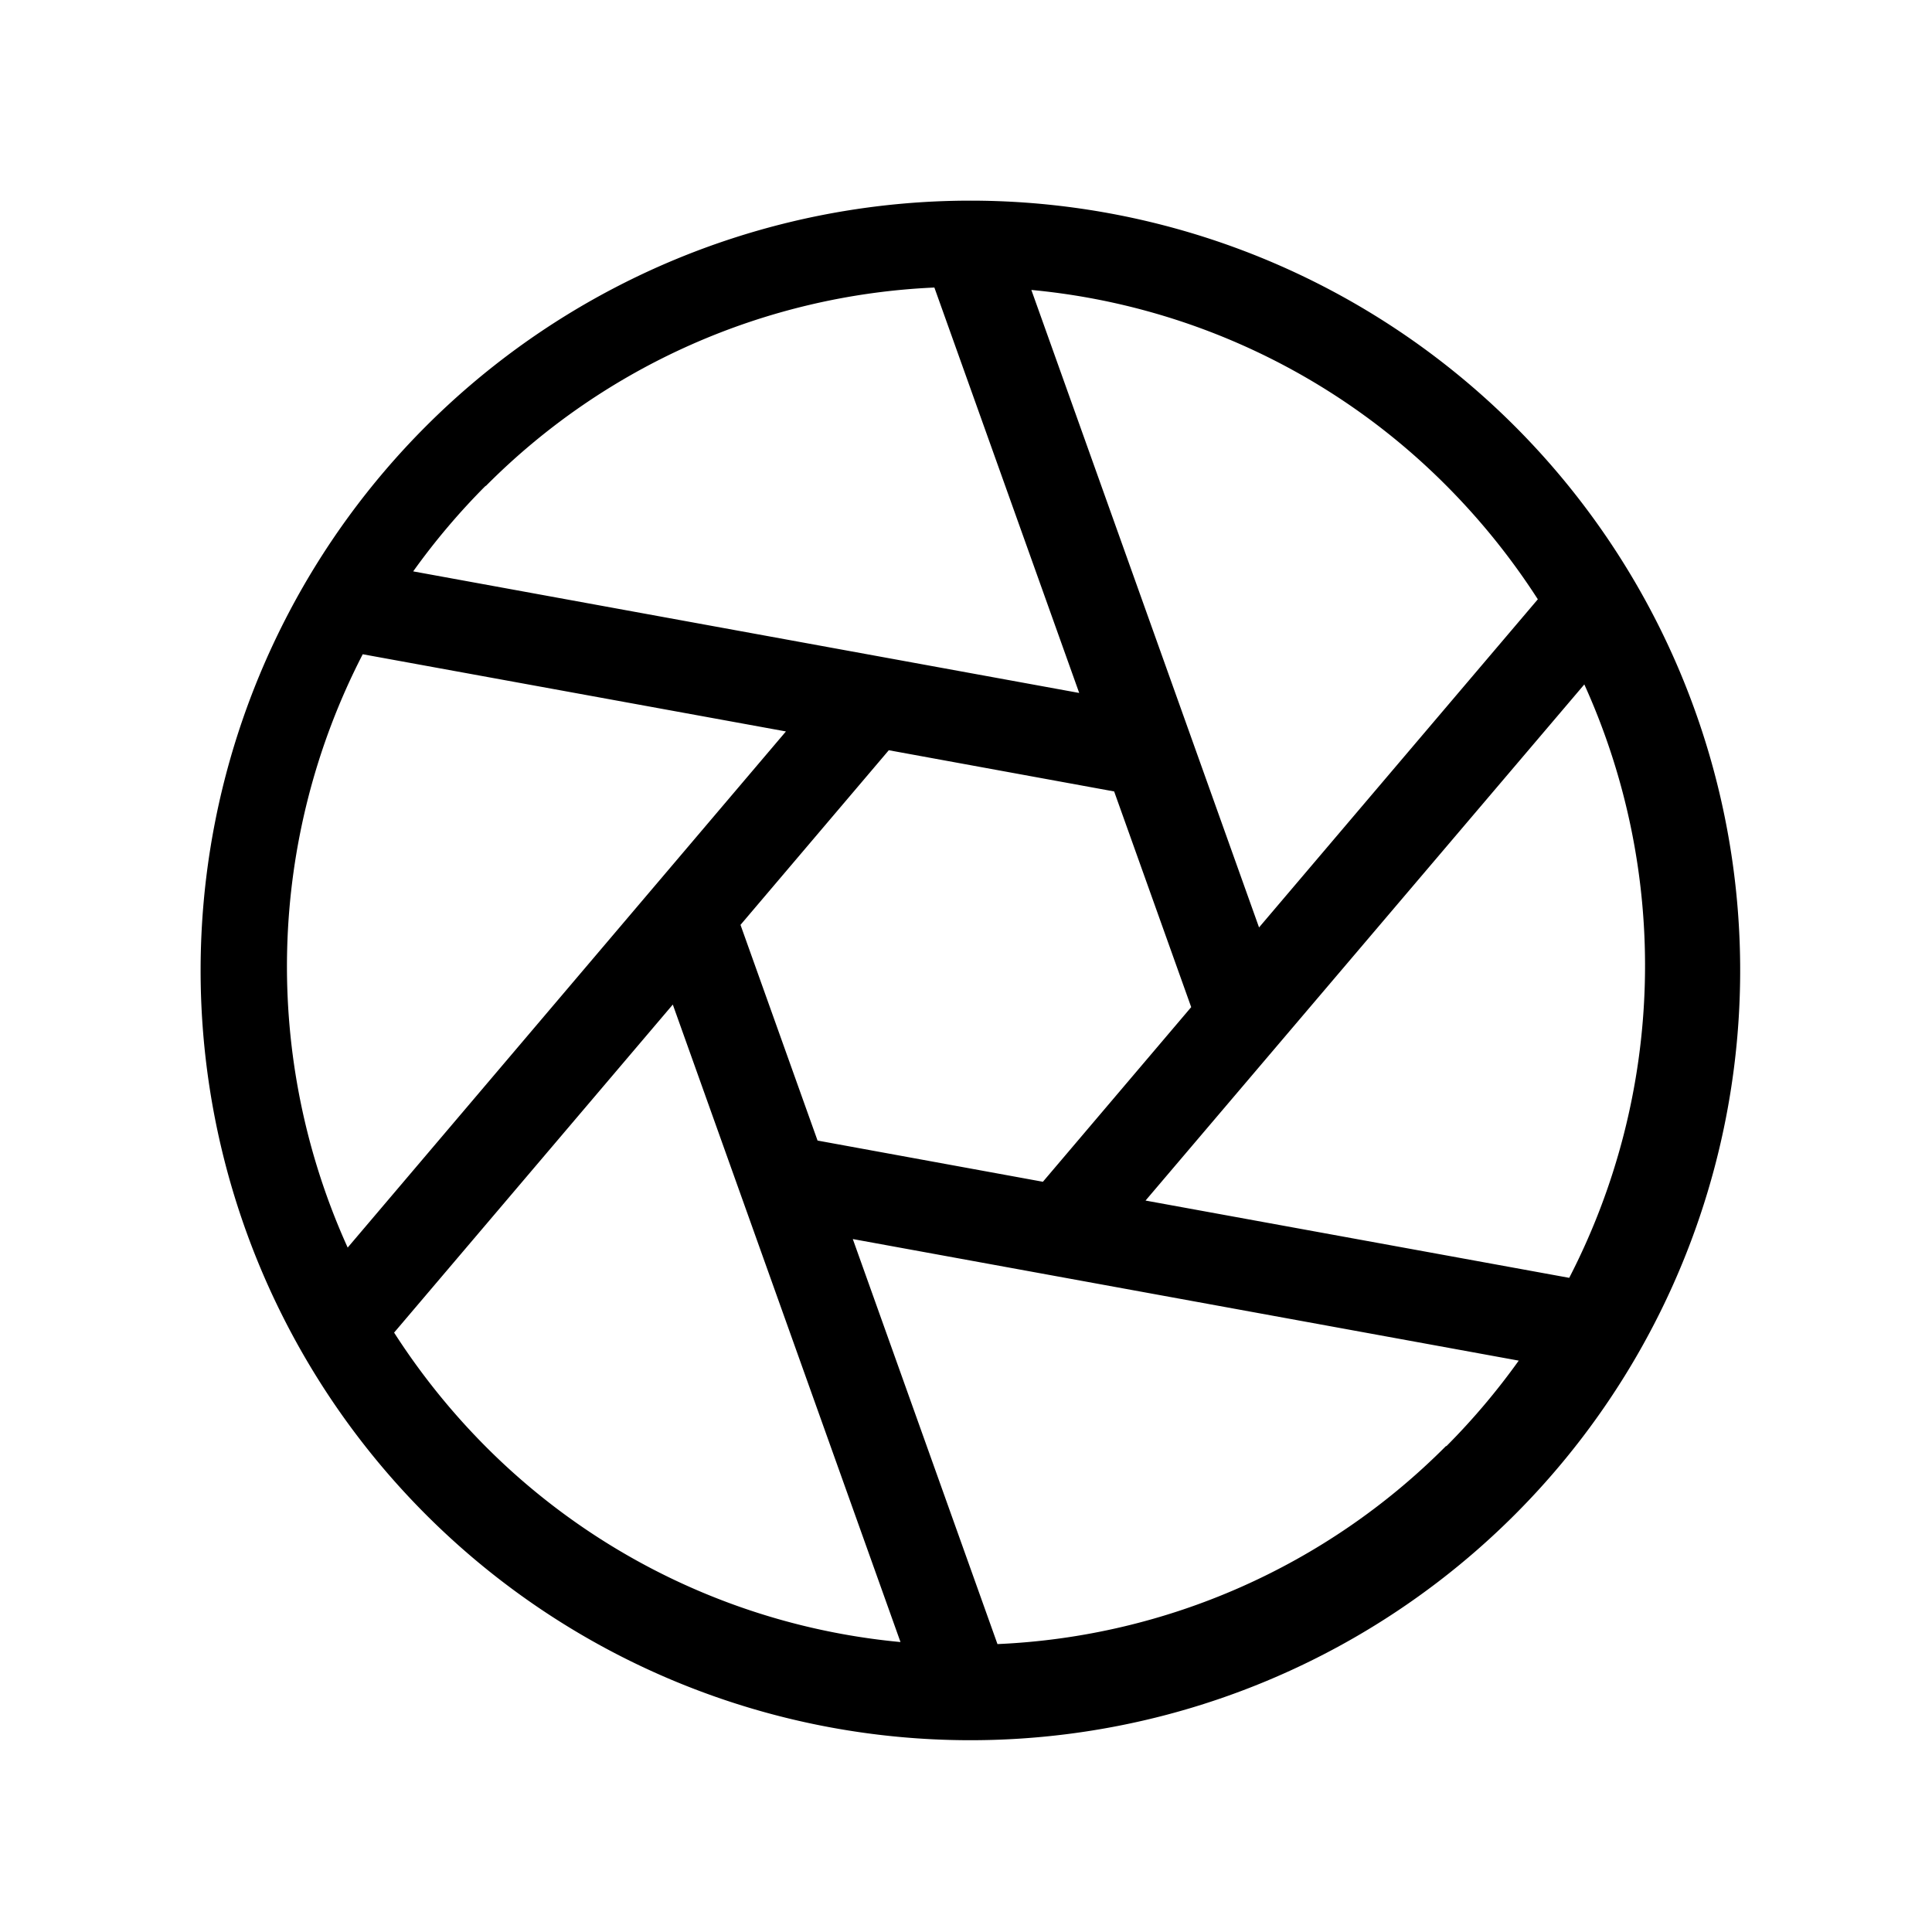
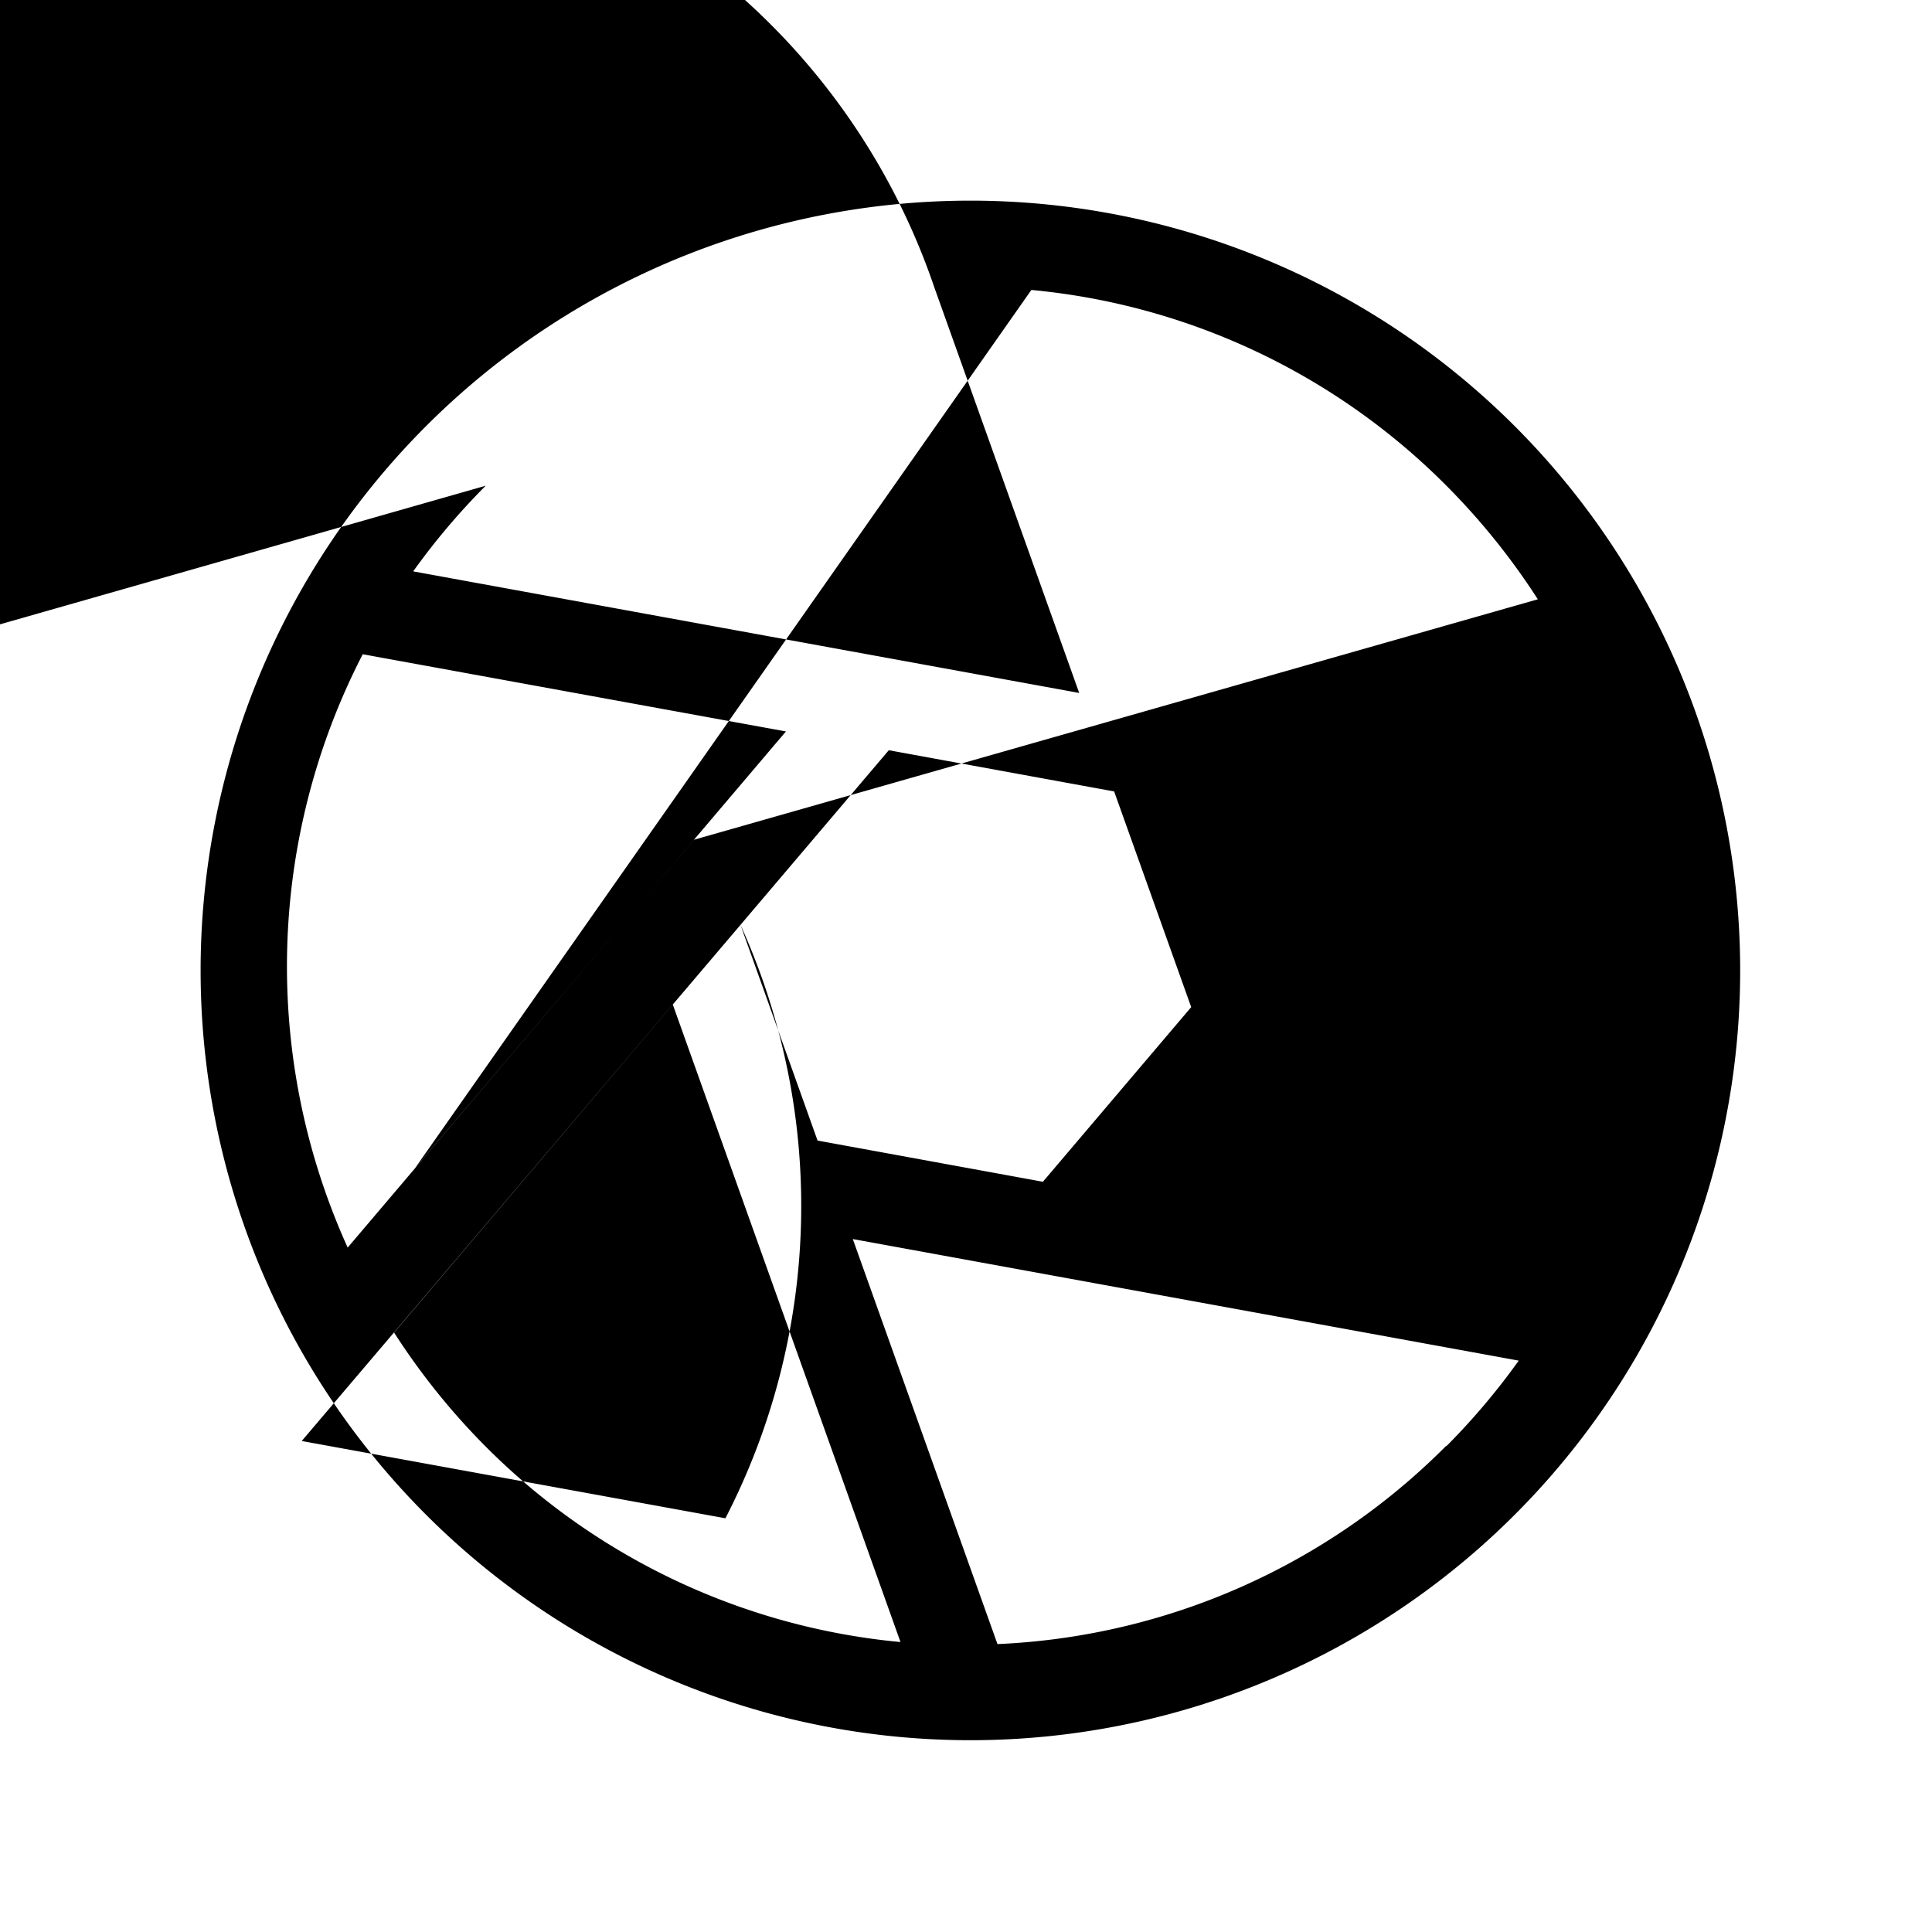
<svg xmlns="http://www.w3.org/2000/svg" viewBox="0 0 256 256" fill="currentColor">
-   <path d="M200.12,55.88A102,102,0,0,0,55.87,200.12,102,102,0,1,0,200.12,55.88Zm-102,66.67,19.65-23.14,29.86,5.46,10.21,28.58-19.65,23.14-29.86-5.46ZM209.93,90.69a90.24,90.24,0,0,1-2,78.63l-56.14-10.24Zm-6.16-11.28-36.94,43.48L136.66,38.42a89.31,89.31,0,0,1,55,25.94A91.33,91.33,0,0,1,203.77,79.41Zm-139.41-15A89.37,89.37,0,0,1,123.81,38.1L143,91.82,54.75,75.71A91.2,91.2,0,0,1,64.36,64.36ZM48,86.68l56.14,10.24L46.07,165.31a90.24,90.24,0,0,1,2-78.63Zm4.21,89.91,36.94-43.48,30.17,84.47a89.31,89.31,0,0,1-55-25.94A91.33,91.33,0,0,1,52.23,176.59Zm139.41,15a89.32,89.32,0,0,1-59.45,26.26L113,164.18l88.24,16.11A91.2,91.2,0,0,1,191.64,191.64Z" />
+   <path d="M200.12,55.88A102,102,0,0,0,55.87,200.12,102,102,0,1,0,200.12,55.88Zm-102,66.67,19.65-23.14,29.86,5.46,10.21,28.58-19.65,23.14-29.86-5.46Za90.24,90.24,0,0,1-2,78.63l-56.14-10.24Zm-6.16-11.28-36.94,43.48L136.66,38.42a89.31,89.31,0,0,1,55,25.94A91.33,91.33,0,0,1,203.77,79.41Zm-139.41-15A89.37,89.37,0,0,1,123.81,38.1L143,91.82,54.75,75.71A91.2,91.2,0,0,1,64.36,64.36ZM48,86.68l56.14,10.24L46.07,165.31a90.24,90.24,0,0,1,2-78.63Zm4.21,89.91,36.94-43.48,30.17,84.47a89.31,89.31,0,0,1-55-25.94A91.33,91.33,0,0,1,52.23,176.59Zm139.41,15a89.32,89.32,0,0,1-59.45,26.26L113,164.18l88.24,16.11A91.2,91.2,0,0,1,191.64,191.64Z" />
</svg>